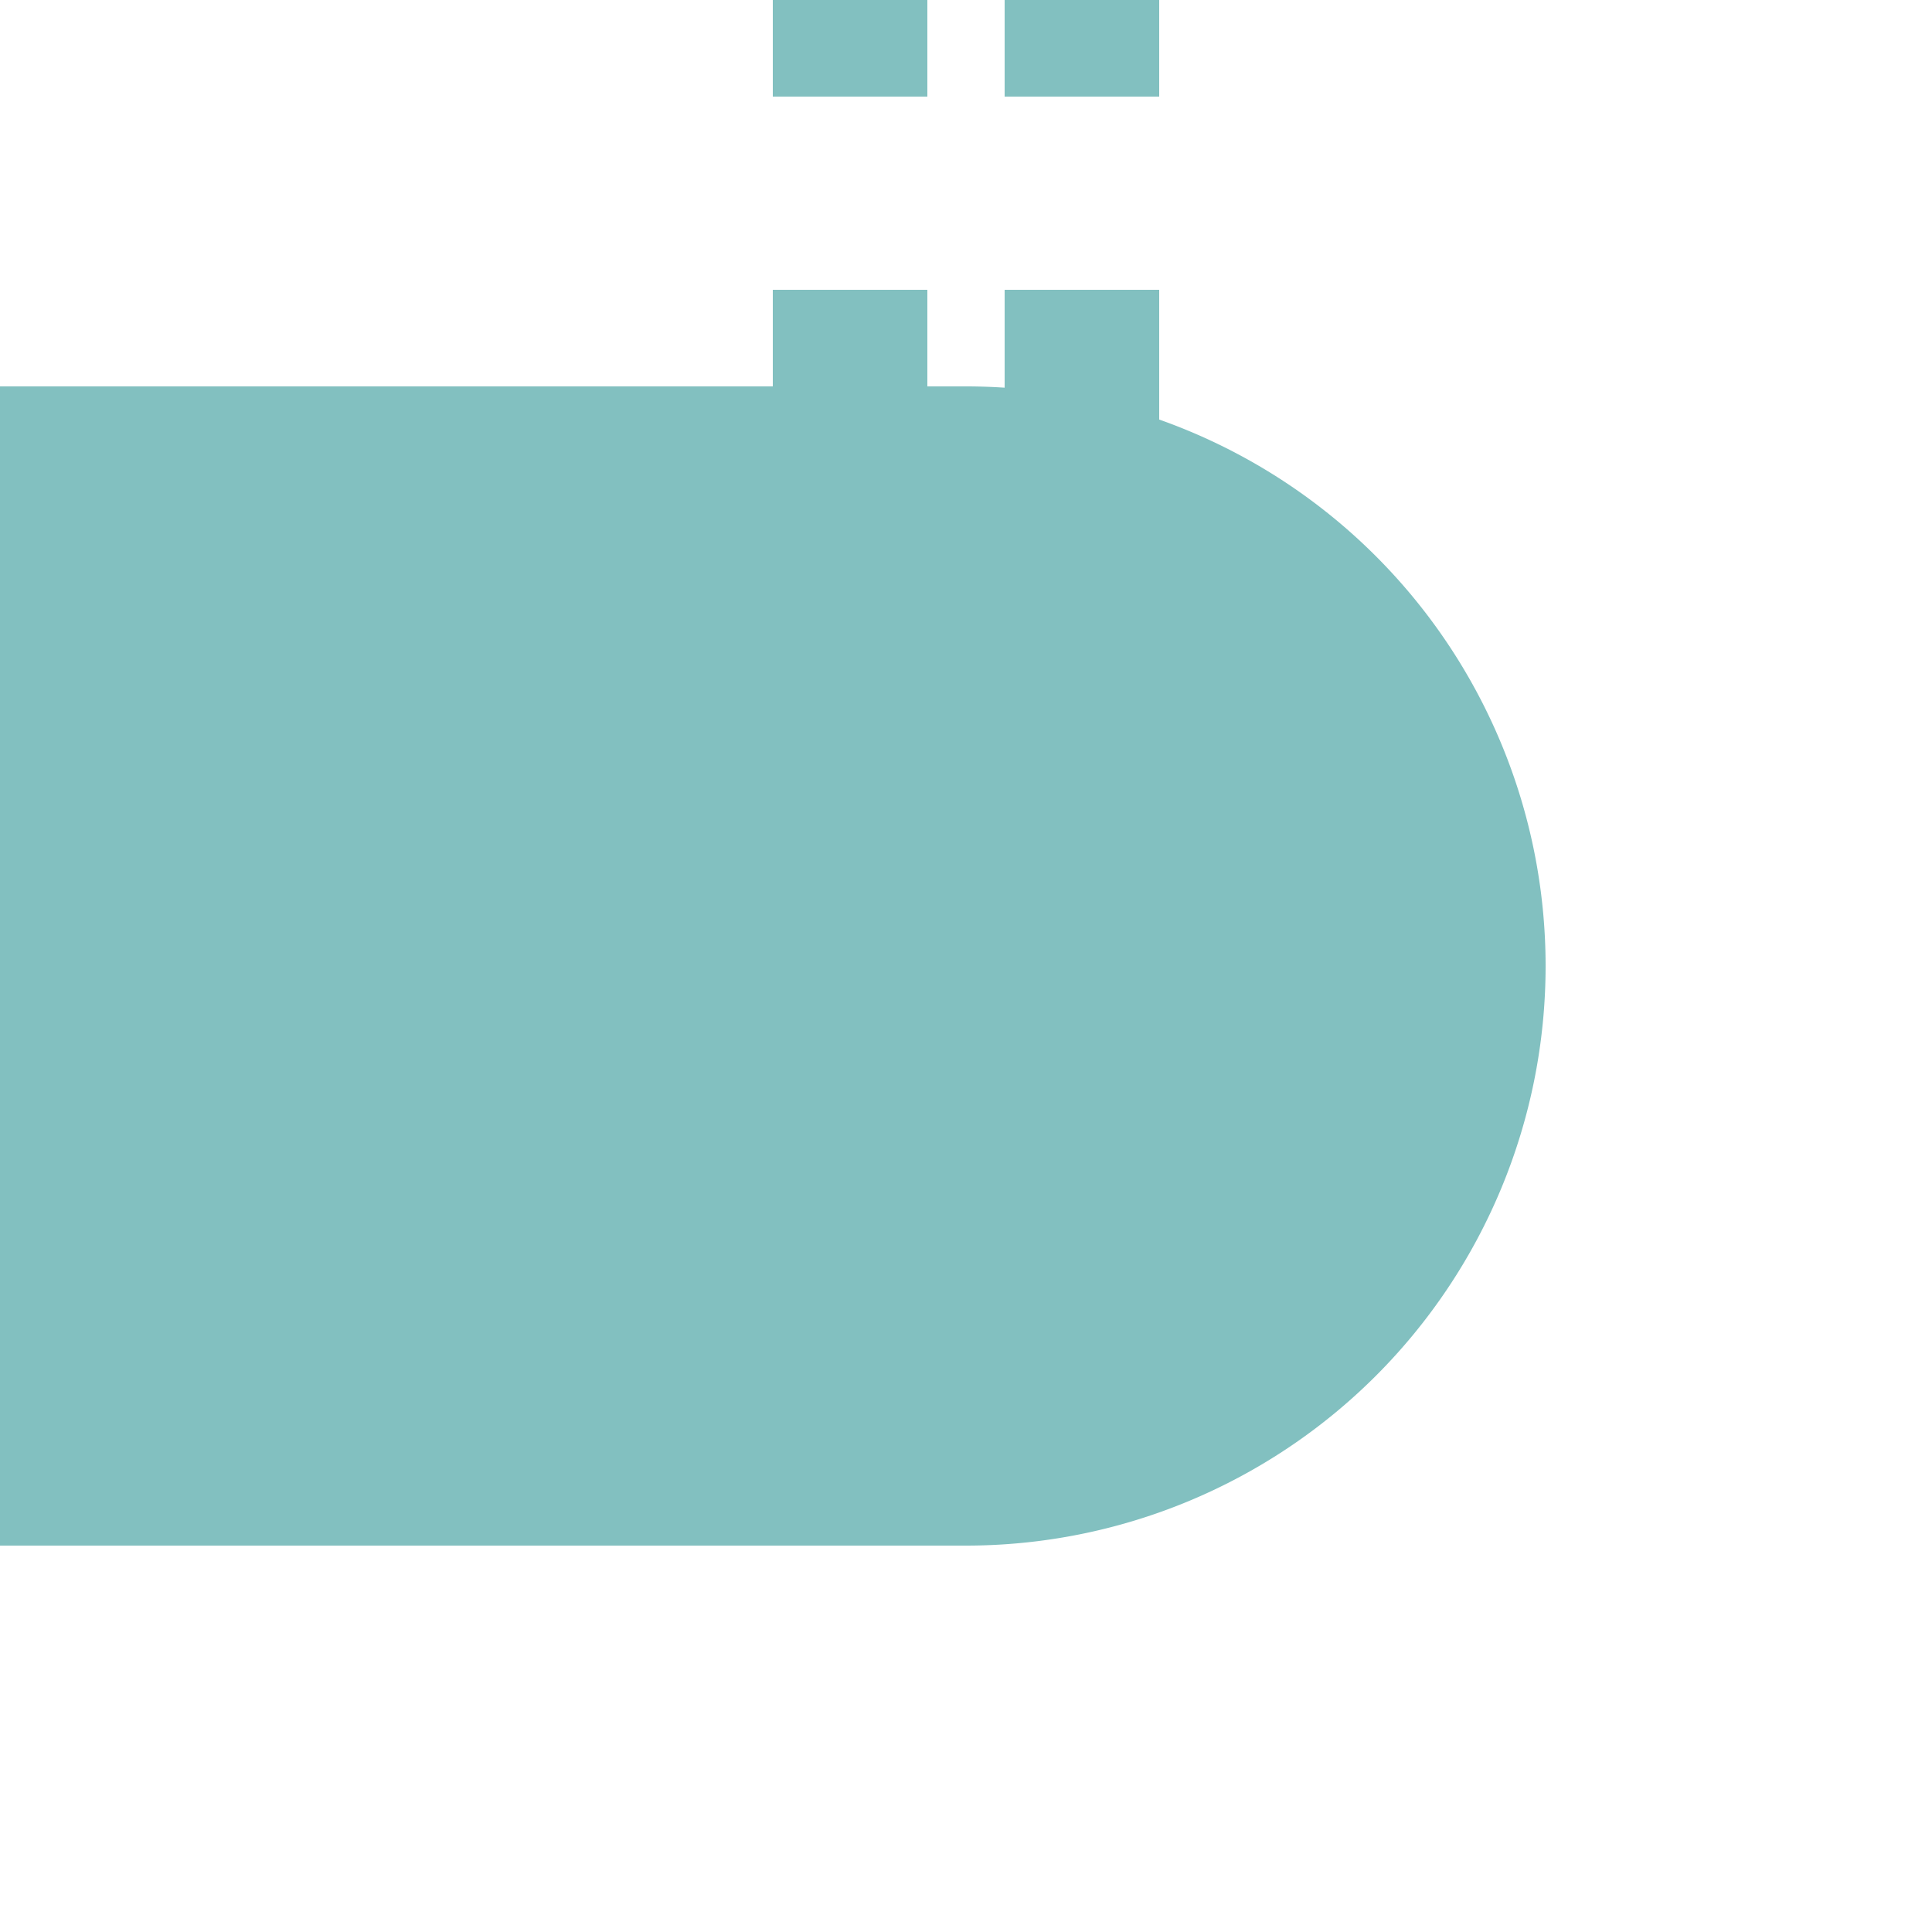
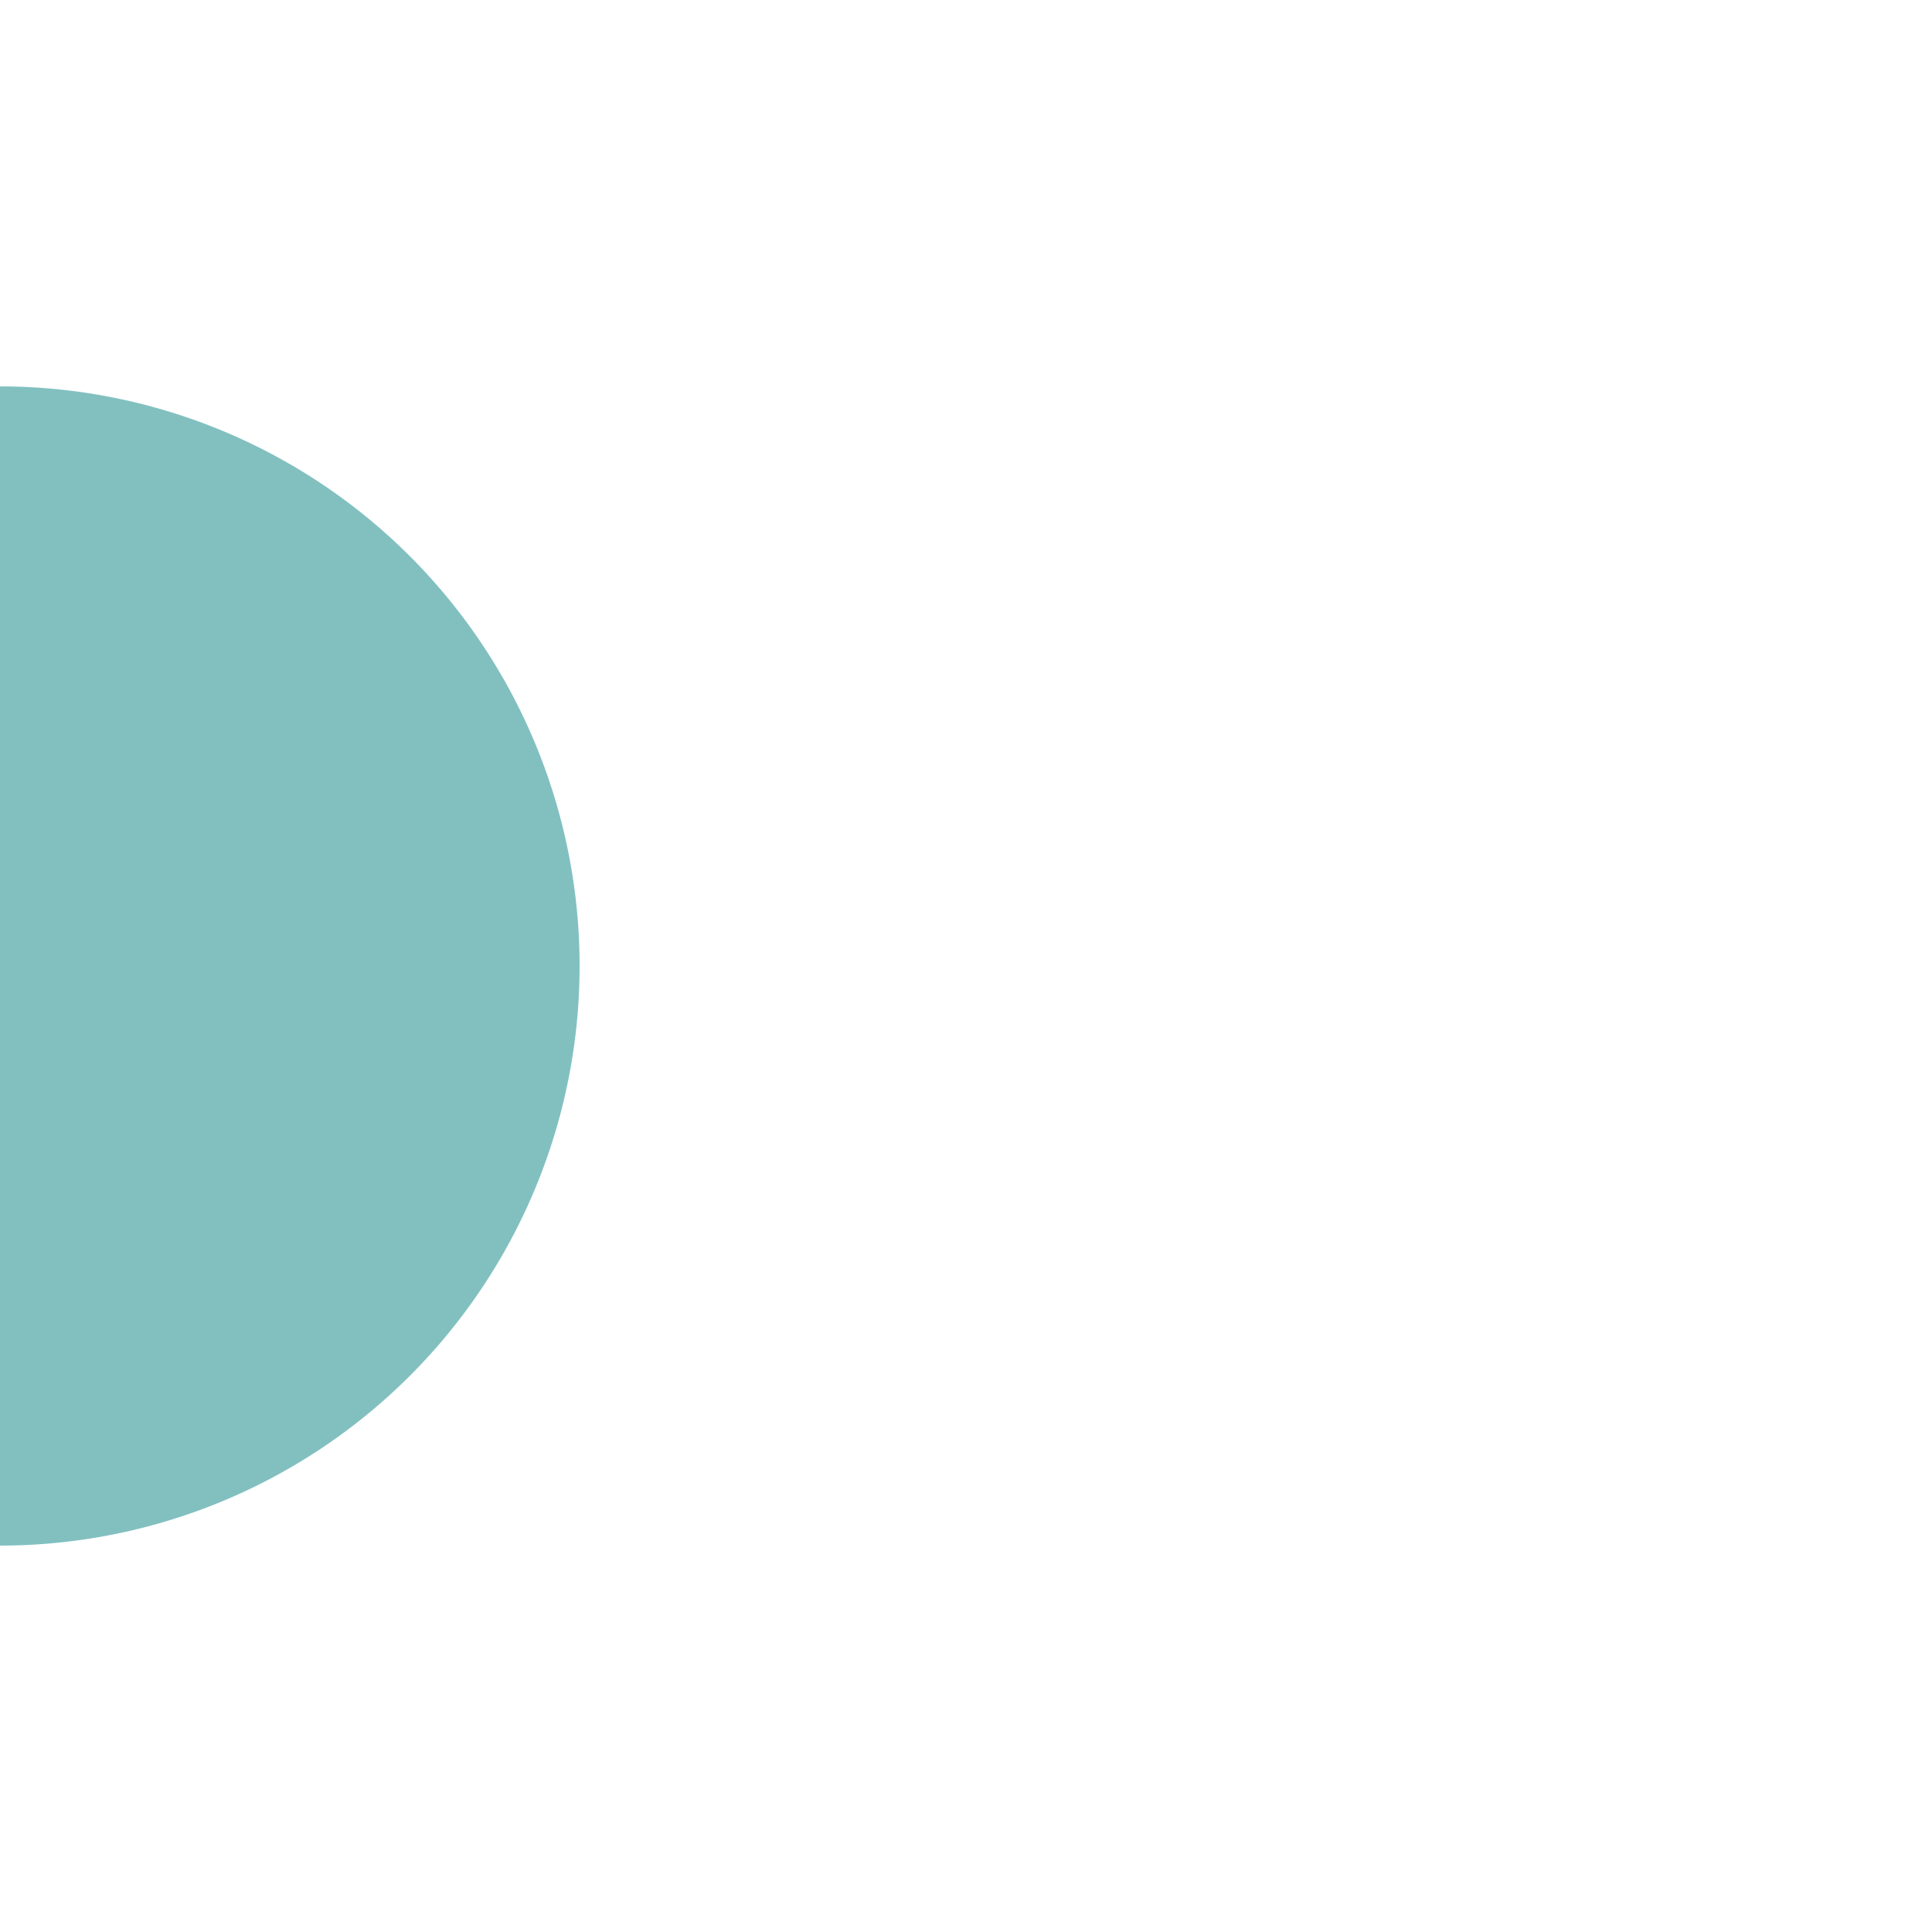
<svg xmlns="http://www.w3.org/2000/svg" width="500" height="500">
  <title>extKBHFe-R teal</title>
-   <path stroke="#82C0C0" d="m 220,225 V 0 m 60,225 V 0" stroke-width="40" stroke-dasharray="50" />
-   <path fill="#82C0C0" d="M 0,100 H 250 a 150,150 0 0 1 0,300 H 0" />
+   <path fill="#82C0C0" d="M 0,100 a 150,150 0 0 1 0,300 H 0" />
</svg>